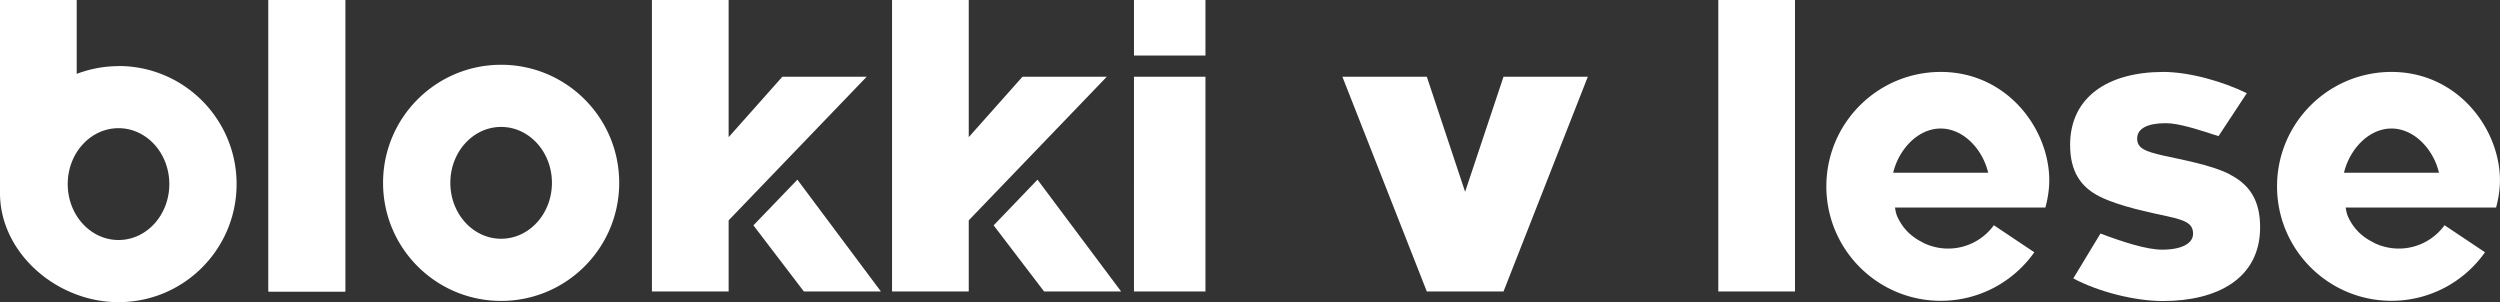
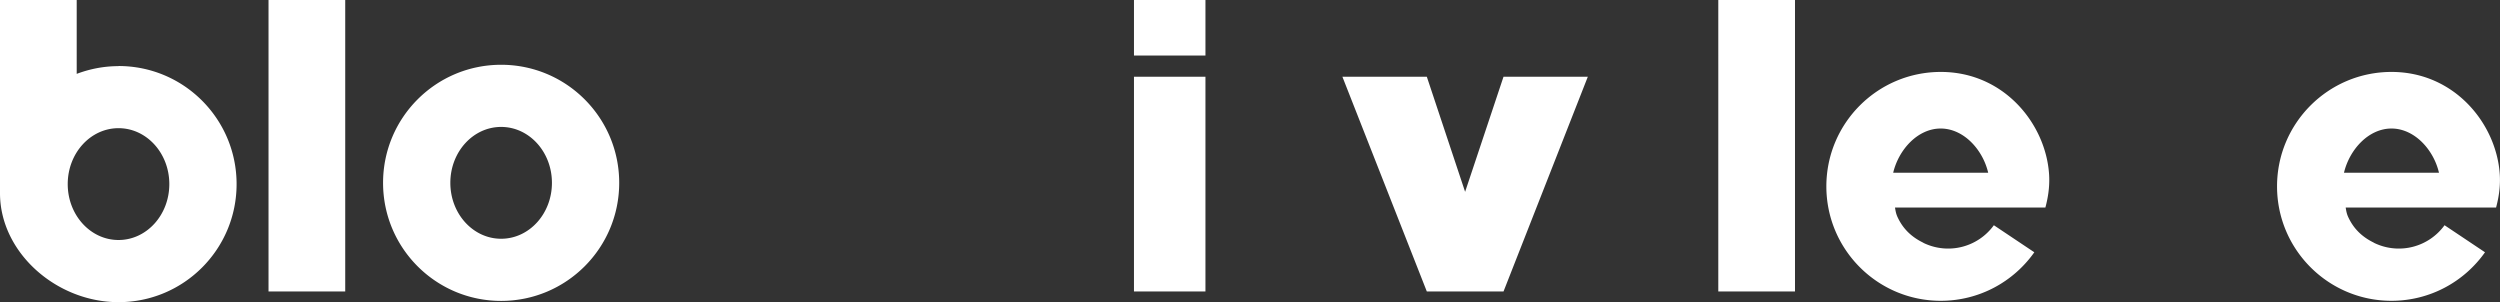
<svg xmlns="http://www.w3.org/2000/svg" id="Vrstva_1" data-name="Vrstva 1" version="1.1" viewBox="0 0 220 26.59">
  <rect x="0" y="0" width="220" height="26.59" fill="#333333" stroke="none" />
  <defs>
    <style>.cls-1{fill-rule:evenodd;fill:#fff;stroke-width:0}</style>
  </defs>
-   <path d="M23.63 0h6.75v25.65h-6.75V0Z" class="cls-1" />
  <path d="M23.63 0h6.75v25.65h-6.75V0ZM44.1 5.7c-5.74 0-10.39 4.65-10.39 10.39s4.65 10.39 10.39 10.39 10.39-4.65 10.39-10.39S49.84 5.7 44.1 5.7Zm0 15.31c-2.47 0-4.47-2.2-4.47-4.92s2-4.92 4.47-4.92 4.47 2.2 4.47 4.92-2 4.92-4.47 4.92ZM10.43 5.82c-1.3 0-2.54.25-3.68.68V0H0v17c0 5.22 4.96 9.59 10.43 9.59 5.74 0 10.39-4.65 10.39-10.39S16.17 5.81 10.43 5.81Zm0 15.3c-2.47 0-4.47-2.2-4.47-4.92s2-4.92 4.47-4.92 4.47 2.2 4.47 4.92-2 4.92-4.47 4.92ZM99.79 0h6.29v4.89h-6.29V0Zm51.42 0h6.75v25.65h-6.75V0Zm-33.08 6.75 7.43 18.9h6.75l7.42-18.9h-7.42l-3.38 10.13-3.37-10.13h-7.43Zm-18.34 0h6.29v18.9h-6.29V6.75Zm80.2 11.53c.36-1.33.37-2.3.33-2.94-.29-4.44-3.97-9.01-9.53-9.01s-10.07 4.51-10.07 10.07 4.51 10.07 10.07 10.07c3.4 0 6.41-1.69 8.23-4.27l-3.56-2.38a4.968 4.968 0 0 1-6.1 1.6c-.05-.02-.1-.05-.15-.08-.97-.48-1.69-1.15-2.17-2.12-.16-.32-.21-.51-.28-.96h13.23v.02ZM166.6 15.2c.49-2.05 2.17-3.89 4.18-3.89s3.7 1.84 4.18 3.89h-8.37.01Zm53.05 3.08c.36-1.33.37-2.3.33-2.94-.29-4.44-3.97-9.01-9.53-9.01s-10.07 4.51-10.07 10.07 4.51 10.07 10.07 10.07c3.4 0 6.41-1.69 8.23-4.27l-3.56-2.38a4.968 4.968 0 0 1-6.1 1.6c-.05-.02-.1-.05-.15-.08-.97-.48-1.69-1.15-2.17-2.12-.16-.32-.21-.51-.28-.96h13.23v.02Zm-13.38-3.08c.49-2.05 2.17-3.89 4.18-3.89s3.7 1.84 4.18 3.89h-8.37.01Z" class="cls-1" />
-   <path d="M196.24 15.35c-1.67-.86-4.39-1.32-5.91-1.67s-2.26-.62-2.26-1.48c0-.93.97-1.36 2.53-1.36 1.16 0 2.86.57 4.63 1.14l2.49-3.78c-2.06-1.01-5.02-1.87-7.35-1.87-4.82 0-8.2 2.18-8.2 6.42 0 2.29.89 3.69 2.61 4.55s4.43 1.4 6.03 1.75c1.59.35 2.18.66 2.18 1.52s-1.01 1.4-2.72 1.4c-1.35 0-3.41-.66-5.43-1.42l-2.39 3.95c2.26 1.2 5.44 1.99 7.89 1.99 4.78 0 8.55-1.98 8.55-6.49 0-2.33-.89-3.73-2.64-4.63v-.02h-.01Z" style="fill:#fff;stroke-width:0" />
-   <path d="M97.41 6.75h-7.43l-4.73 5.32V0H78.5v25.65h6.75v-6.26L97.4 6.75h.01Z" class="cls-1" />
-   <path d="m91.3 15.81-3.86 4.02 4.44 5.82h6.78l-7.36-9.84ZM76.28 6.75h-7.43l-4.73 5.32V0h-6.75v25.65h6.75v-6.26L76.27 6.75h.01Z" class="cls-1" />
-   <path d="m70.17 15.81-3.87 4.02 4.44 5.82h6.78l-7.35-9.84Z" class="cls-1" />
</svg>